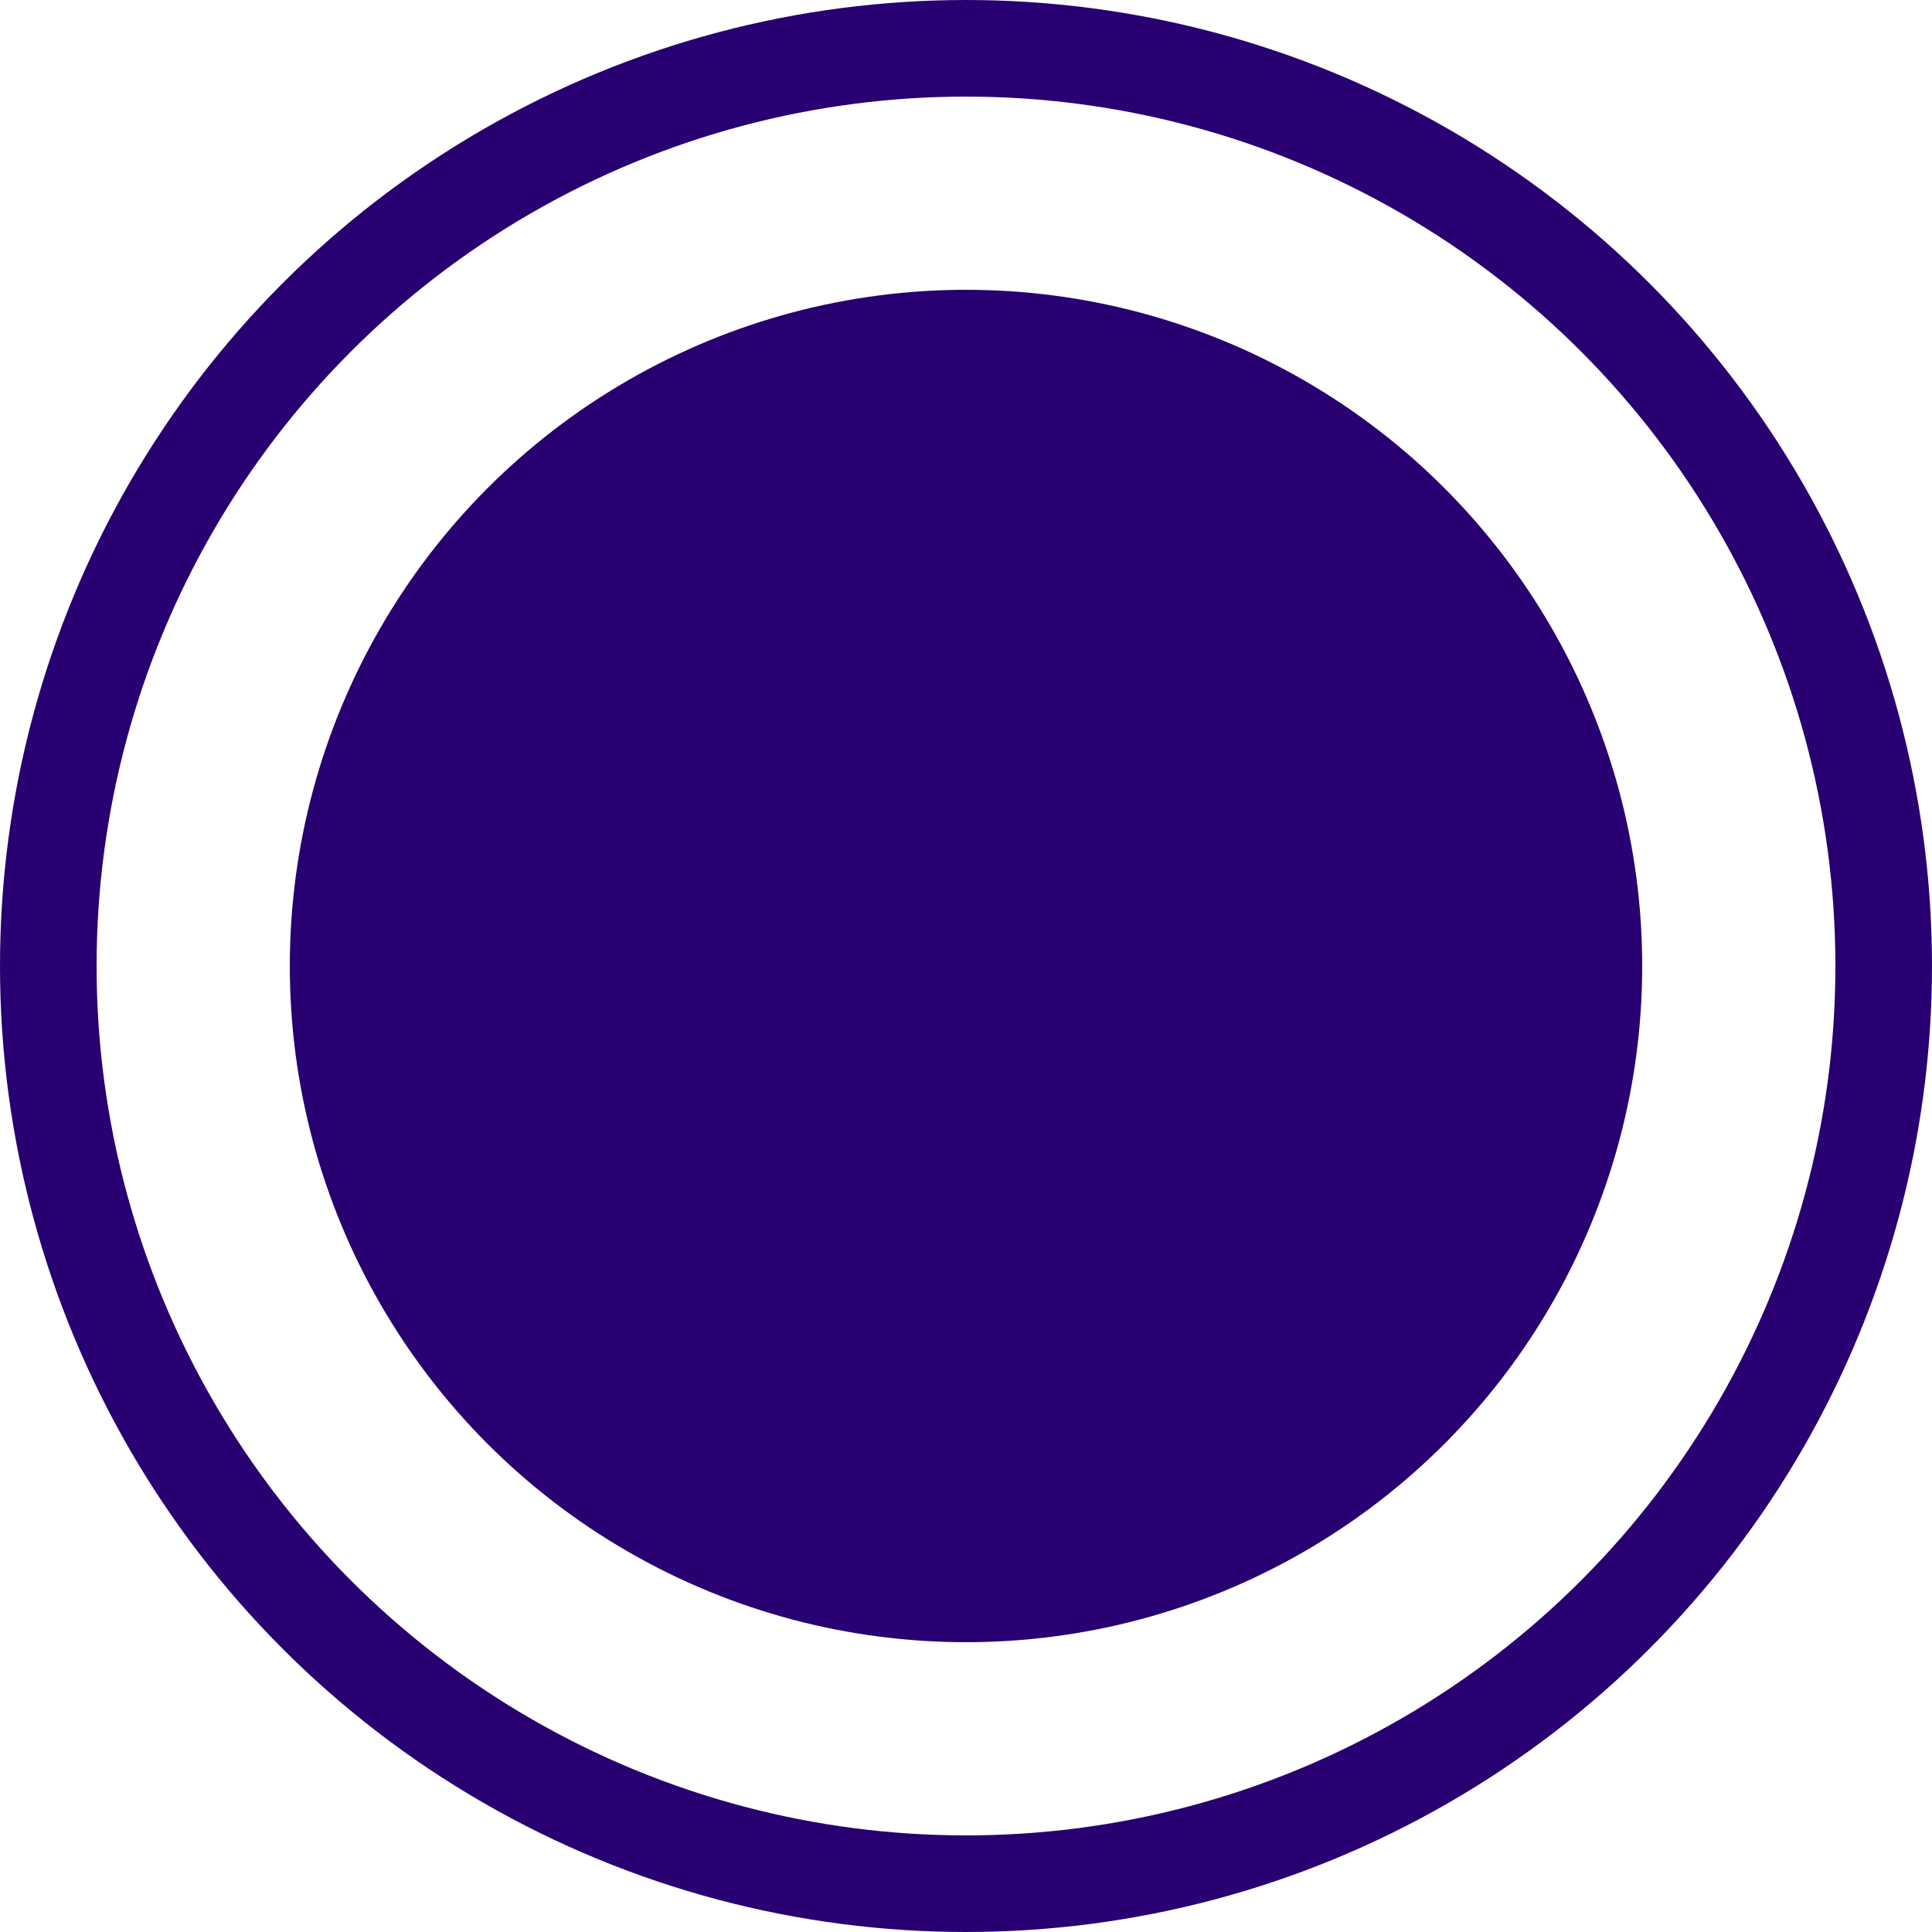
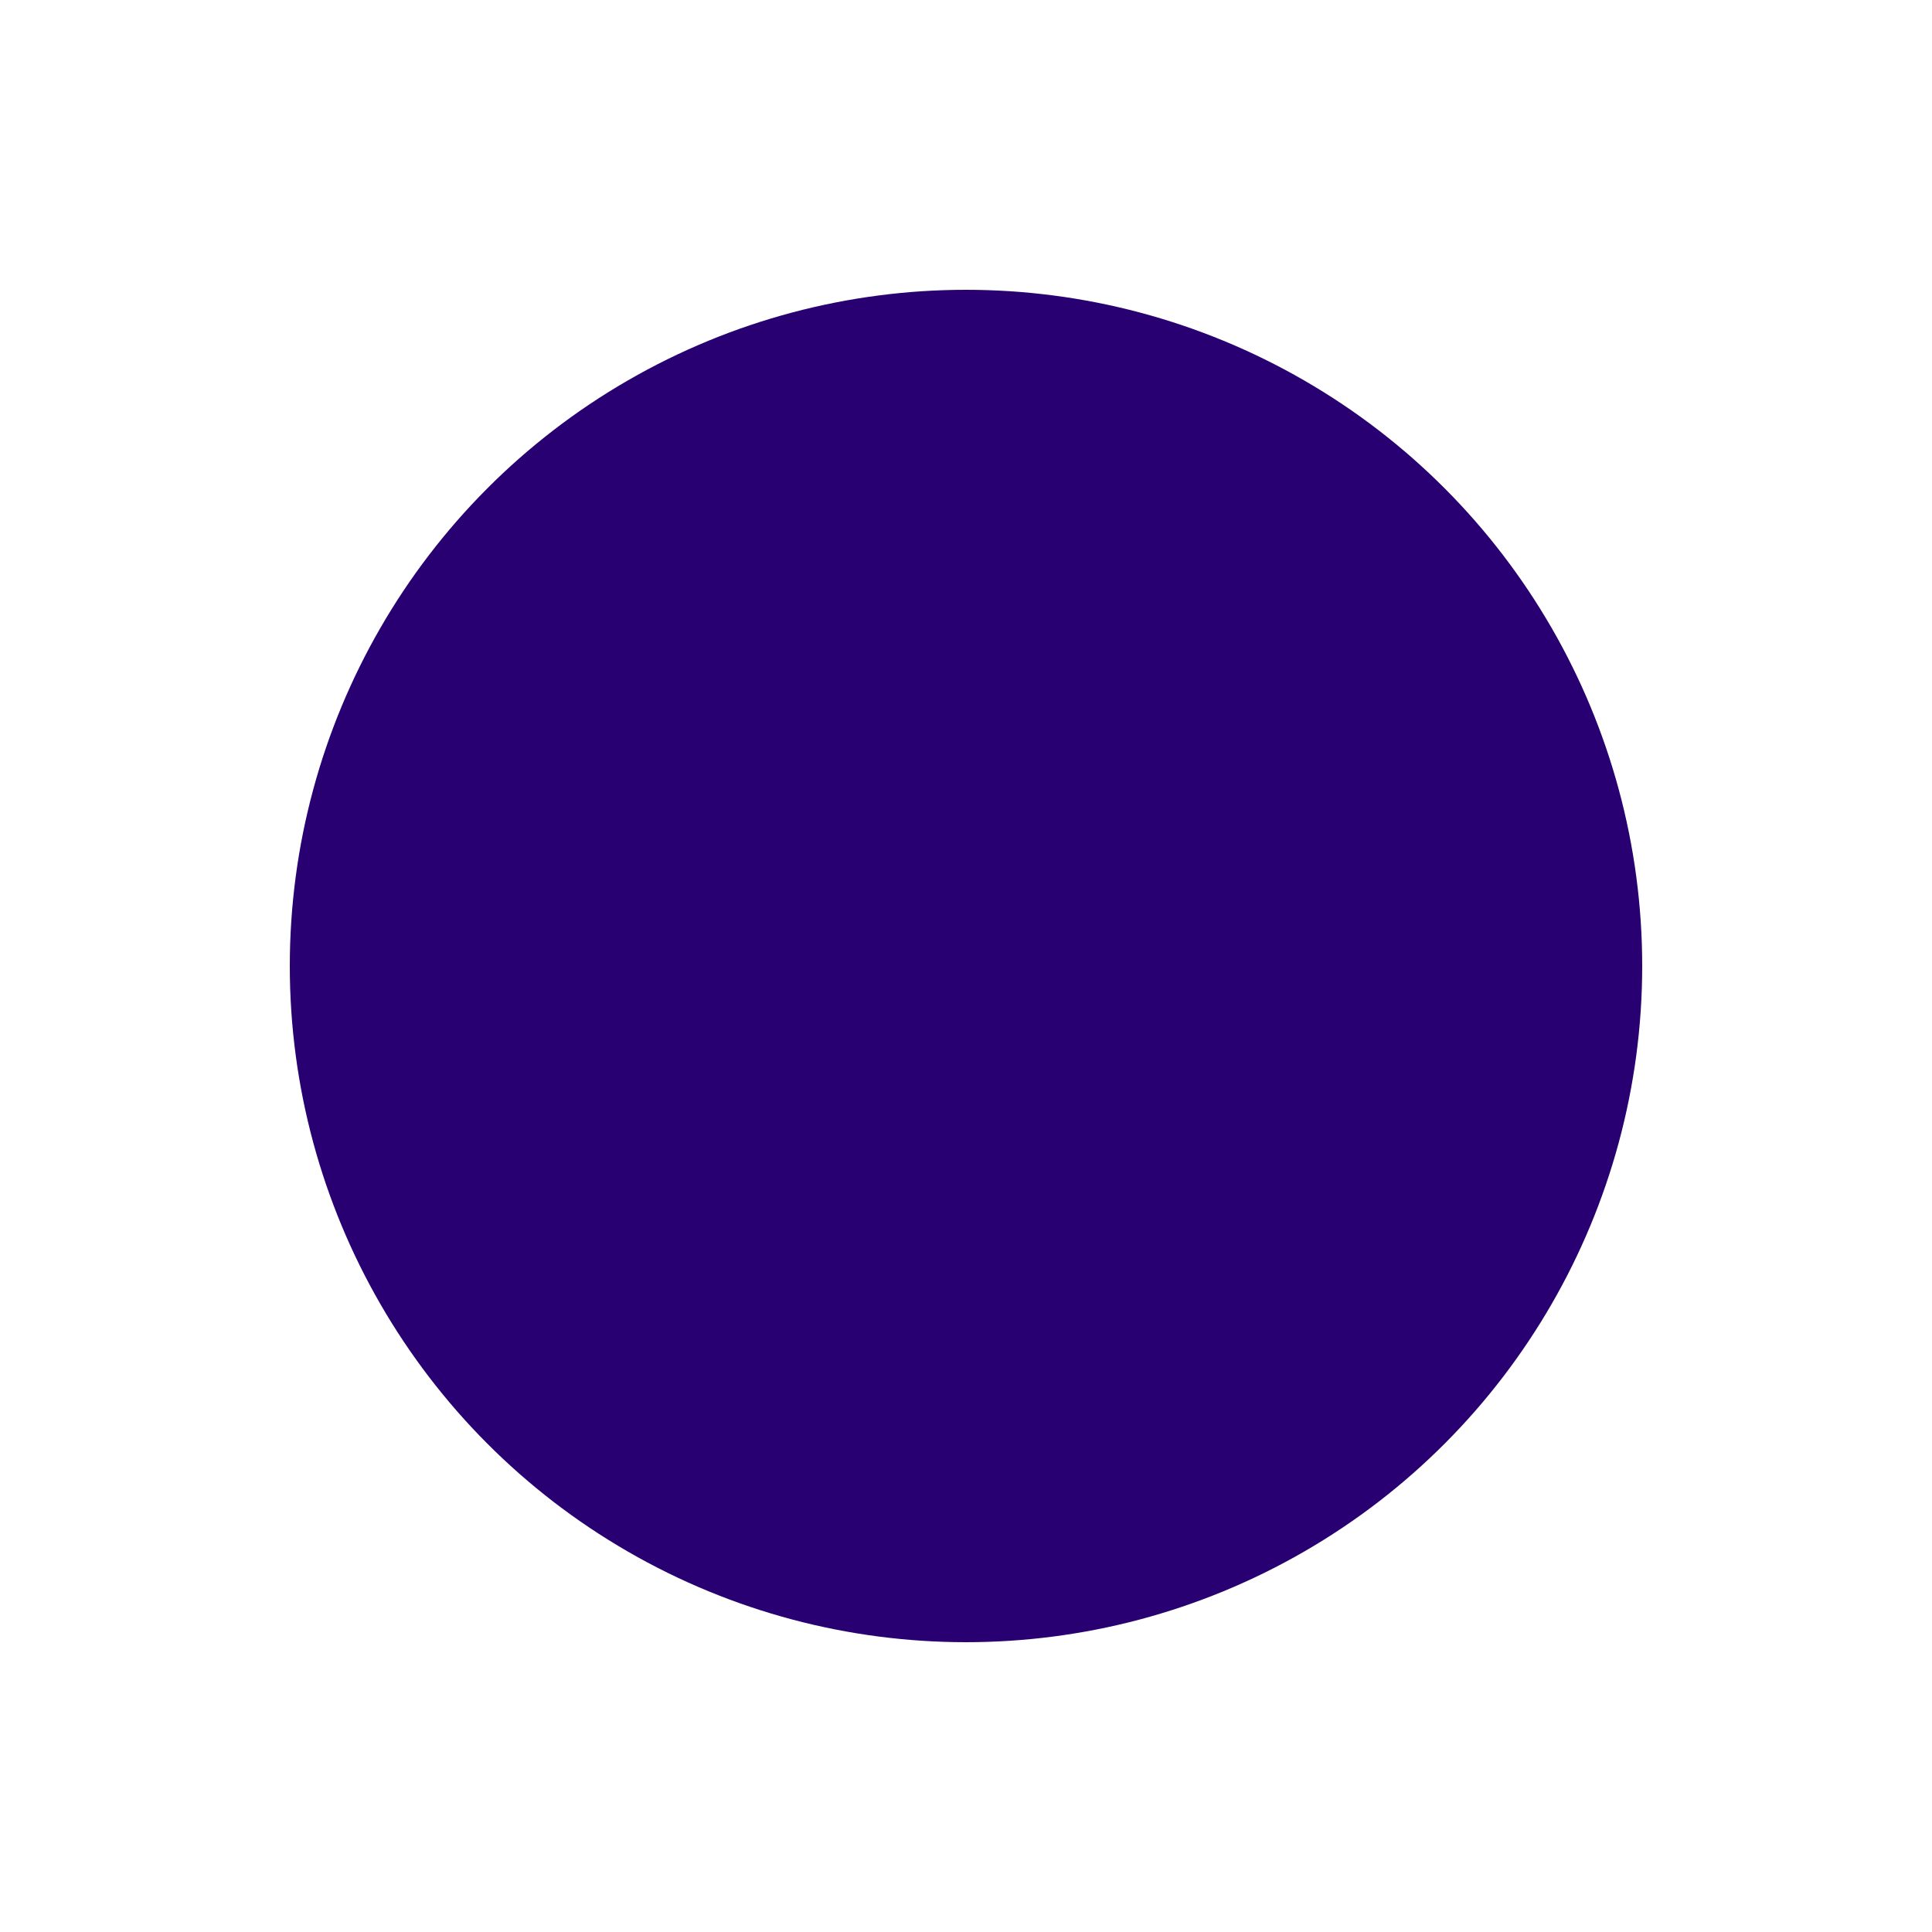
<svg xmlns="http://www.w3.org/2000/svg" width="40" height="40" viewBox="0 0 40 40">
  <g id="Group_6904" data-name="Group 6904" transform="translate(-148 -4745)">
    <g id="Ellipse_1792" data-name="Ellipse 1792" transform="translate(148 4745)" fill="none" stroke="#280071" stroke-width="2">
      <circle cx="20" cy="20" r="20" stroke="none" />
-       <circle cx="20" cy="20" r="19" fill="none" />
    </g>
    <circle id="Ellipse_1791" data-name="Ellipse 1791" cx="14" cy="14" r="14" transform="translate(154 4751)" fill="#280071" />
  </g>
</svg>